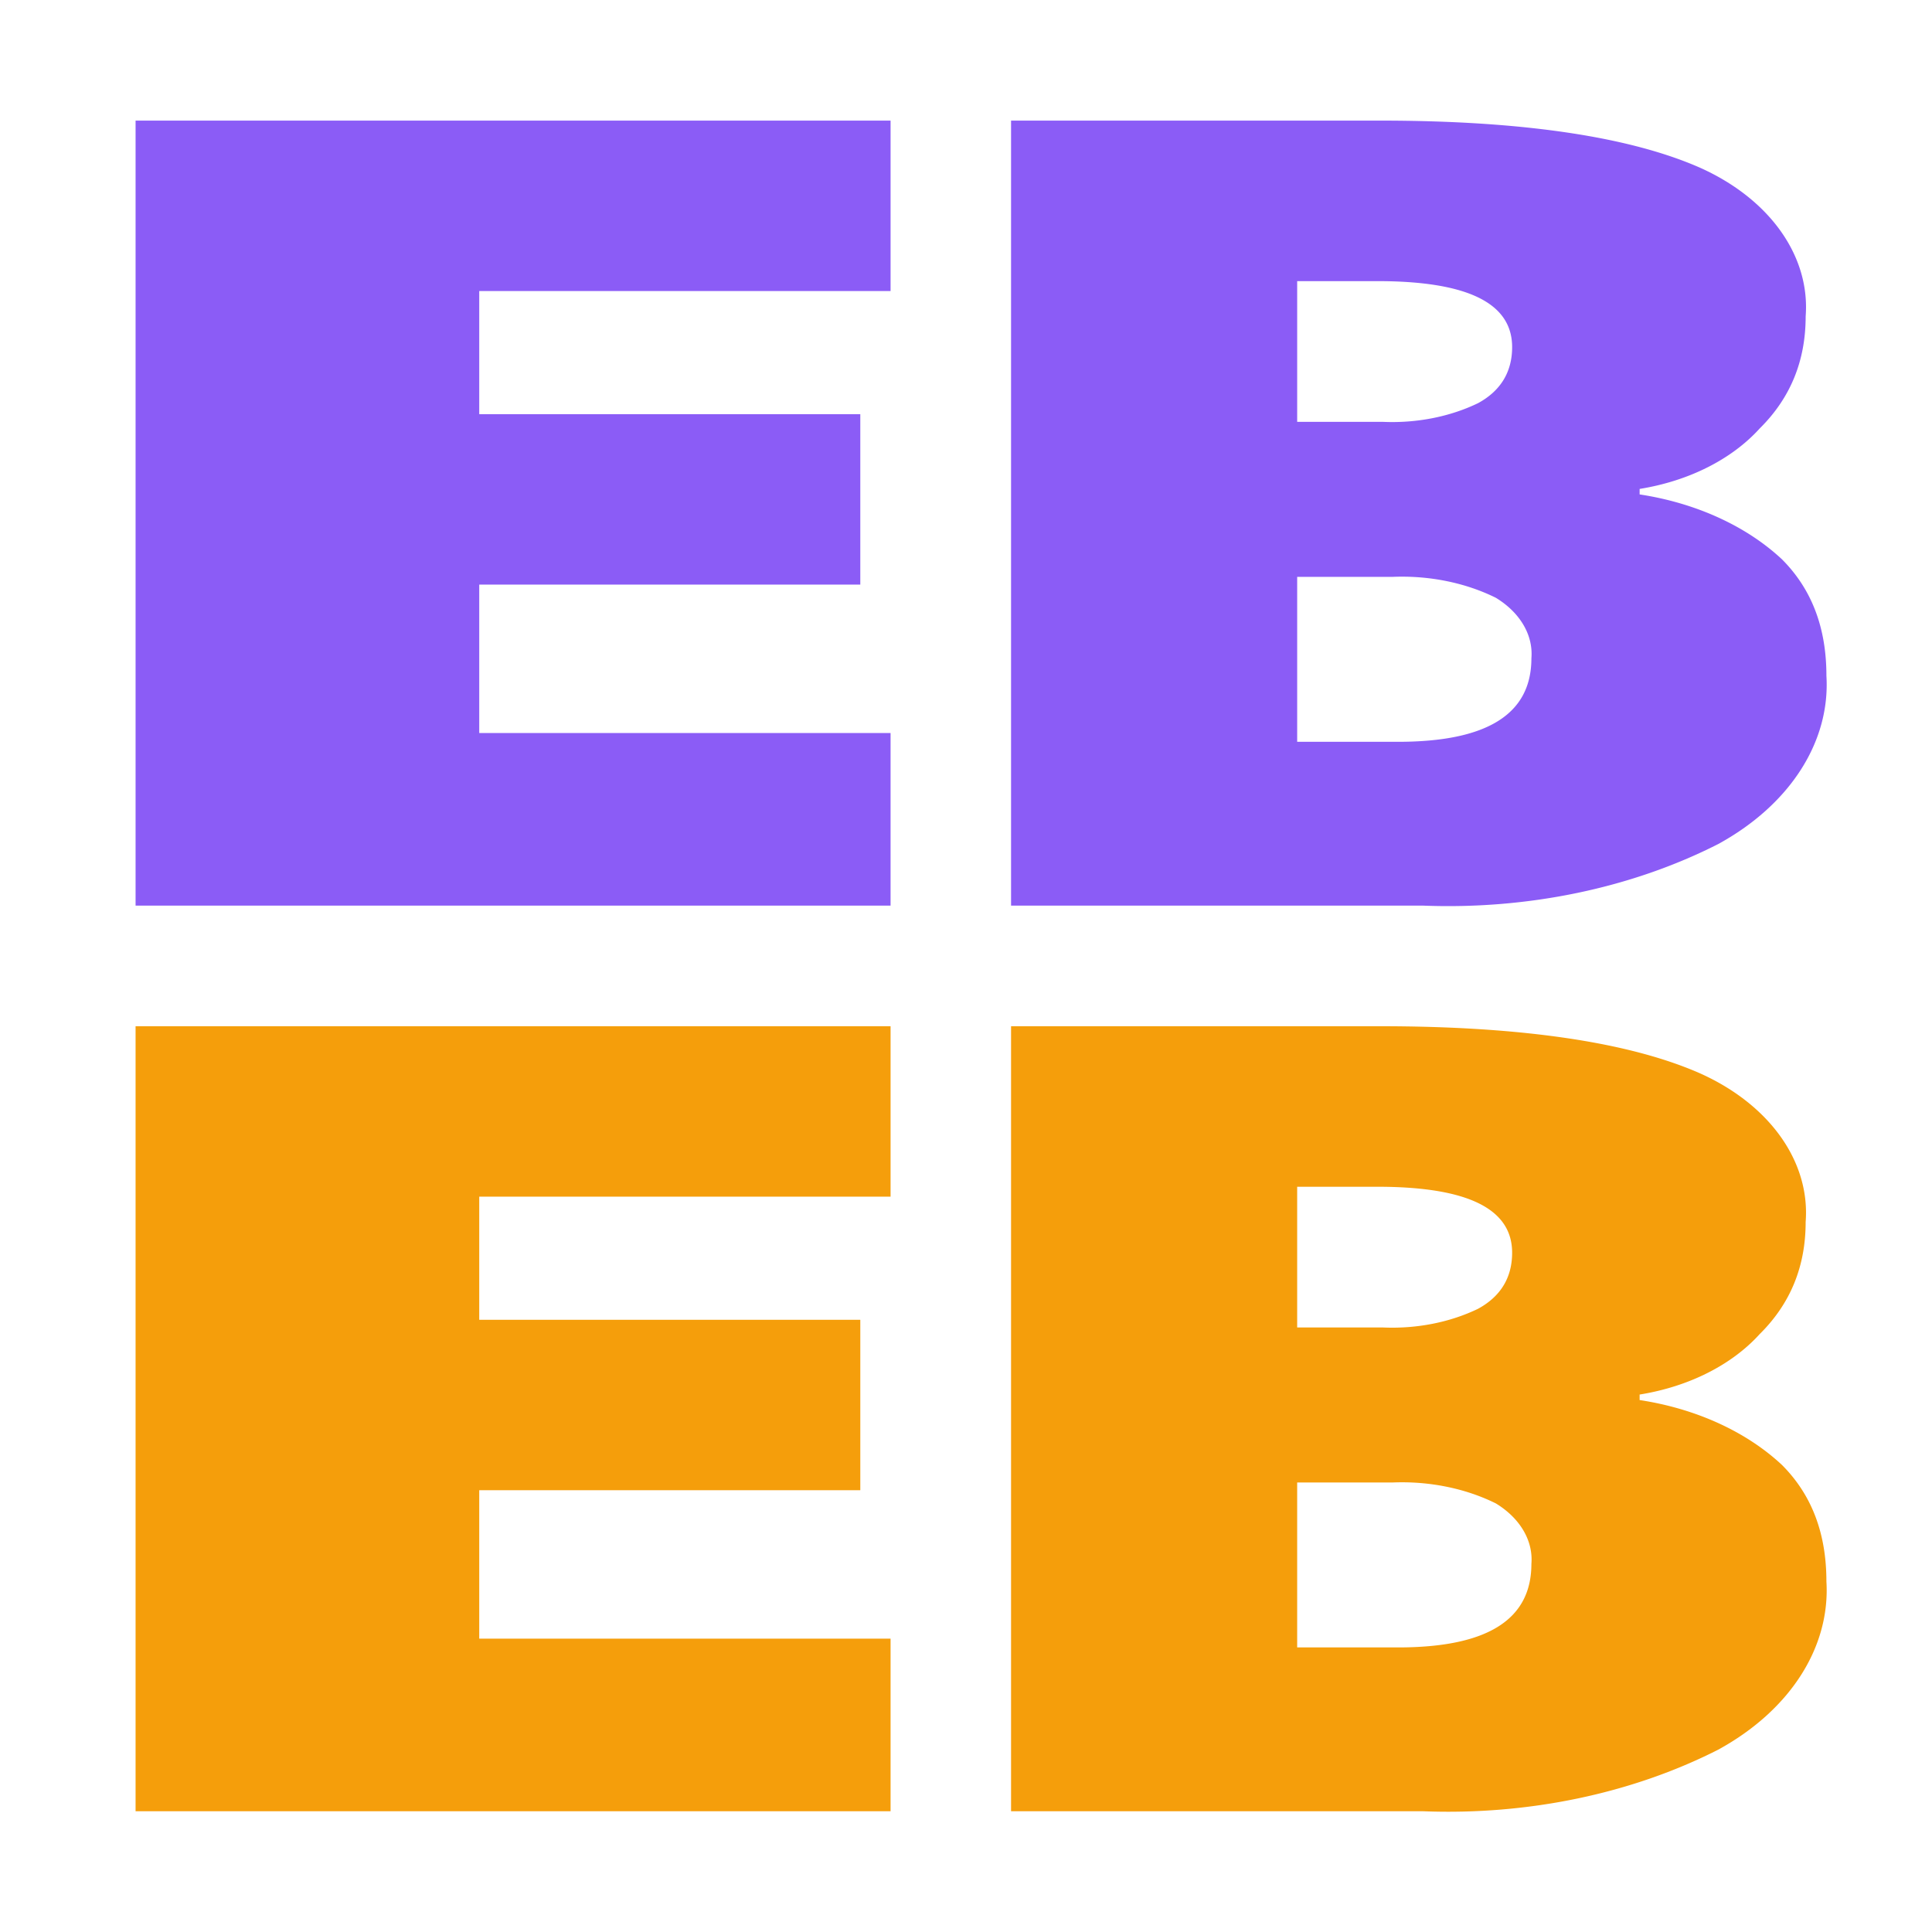
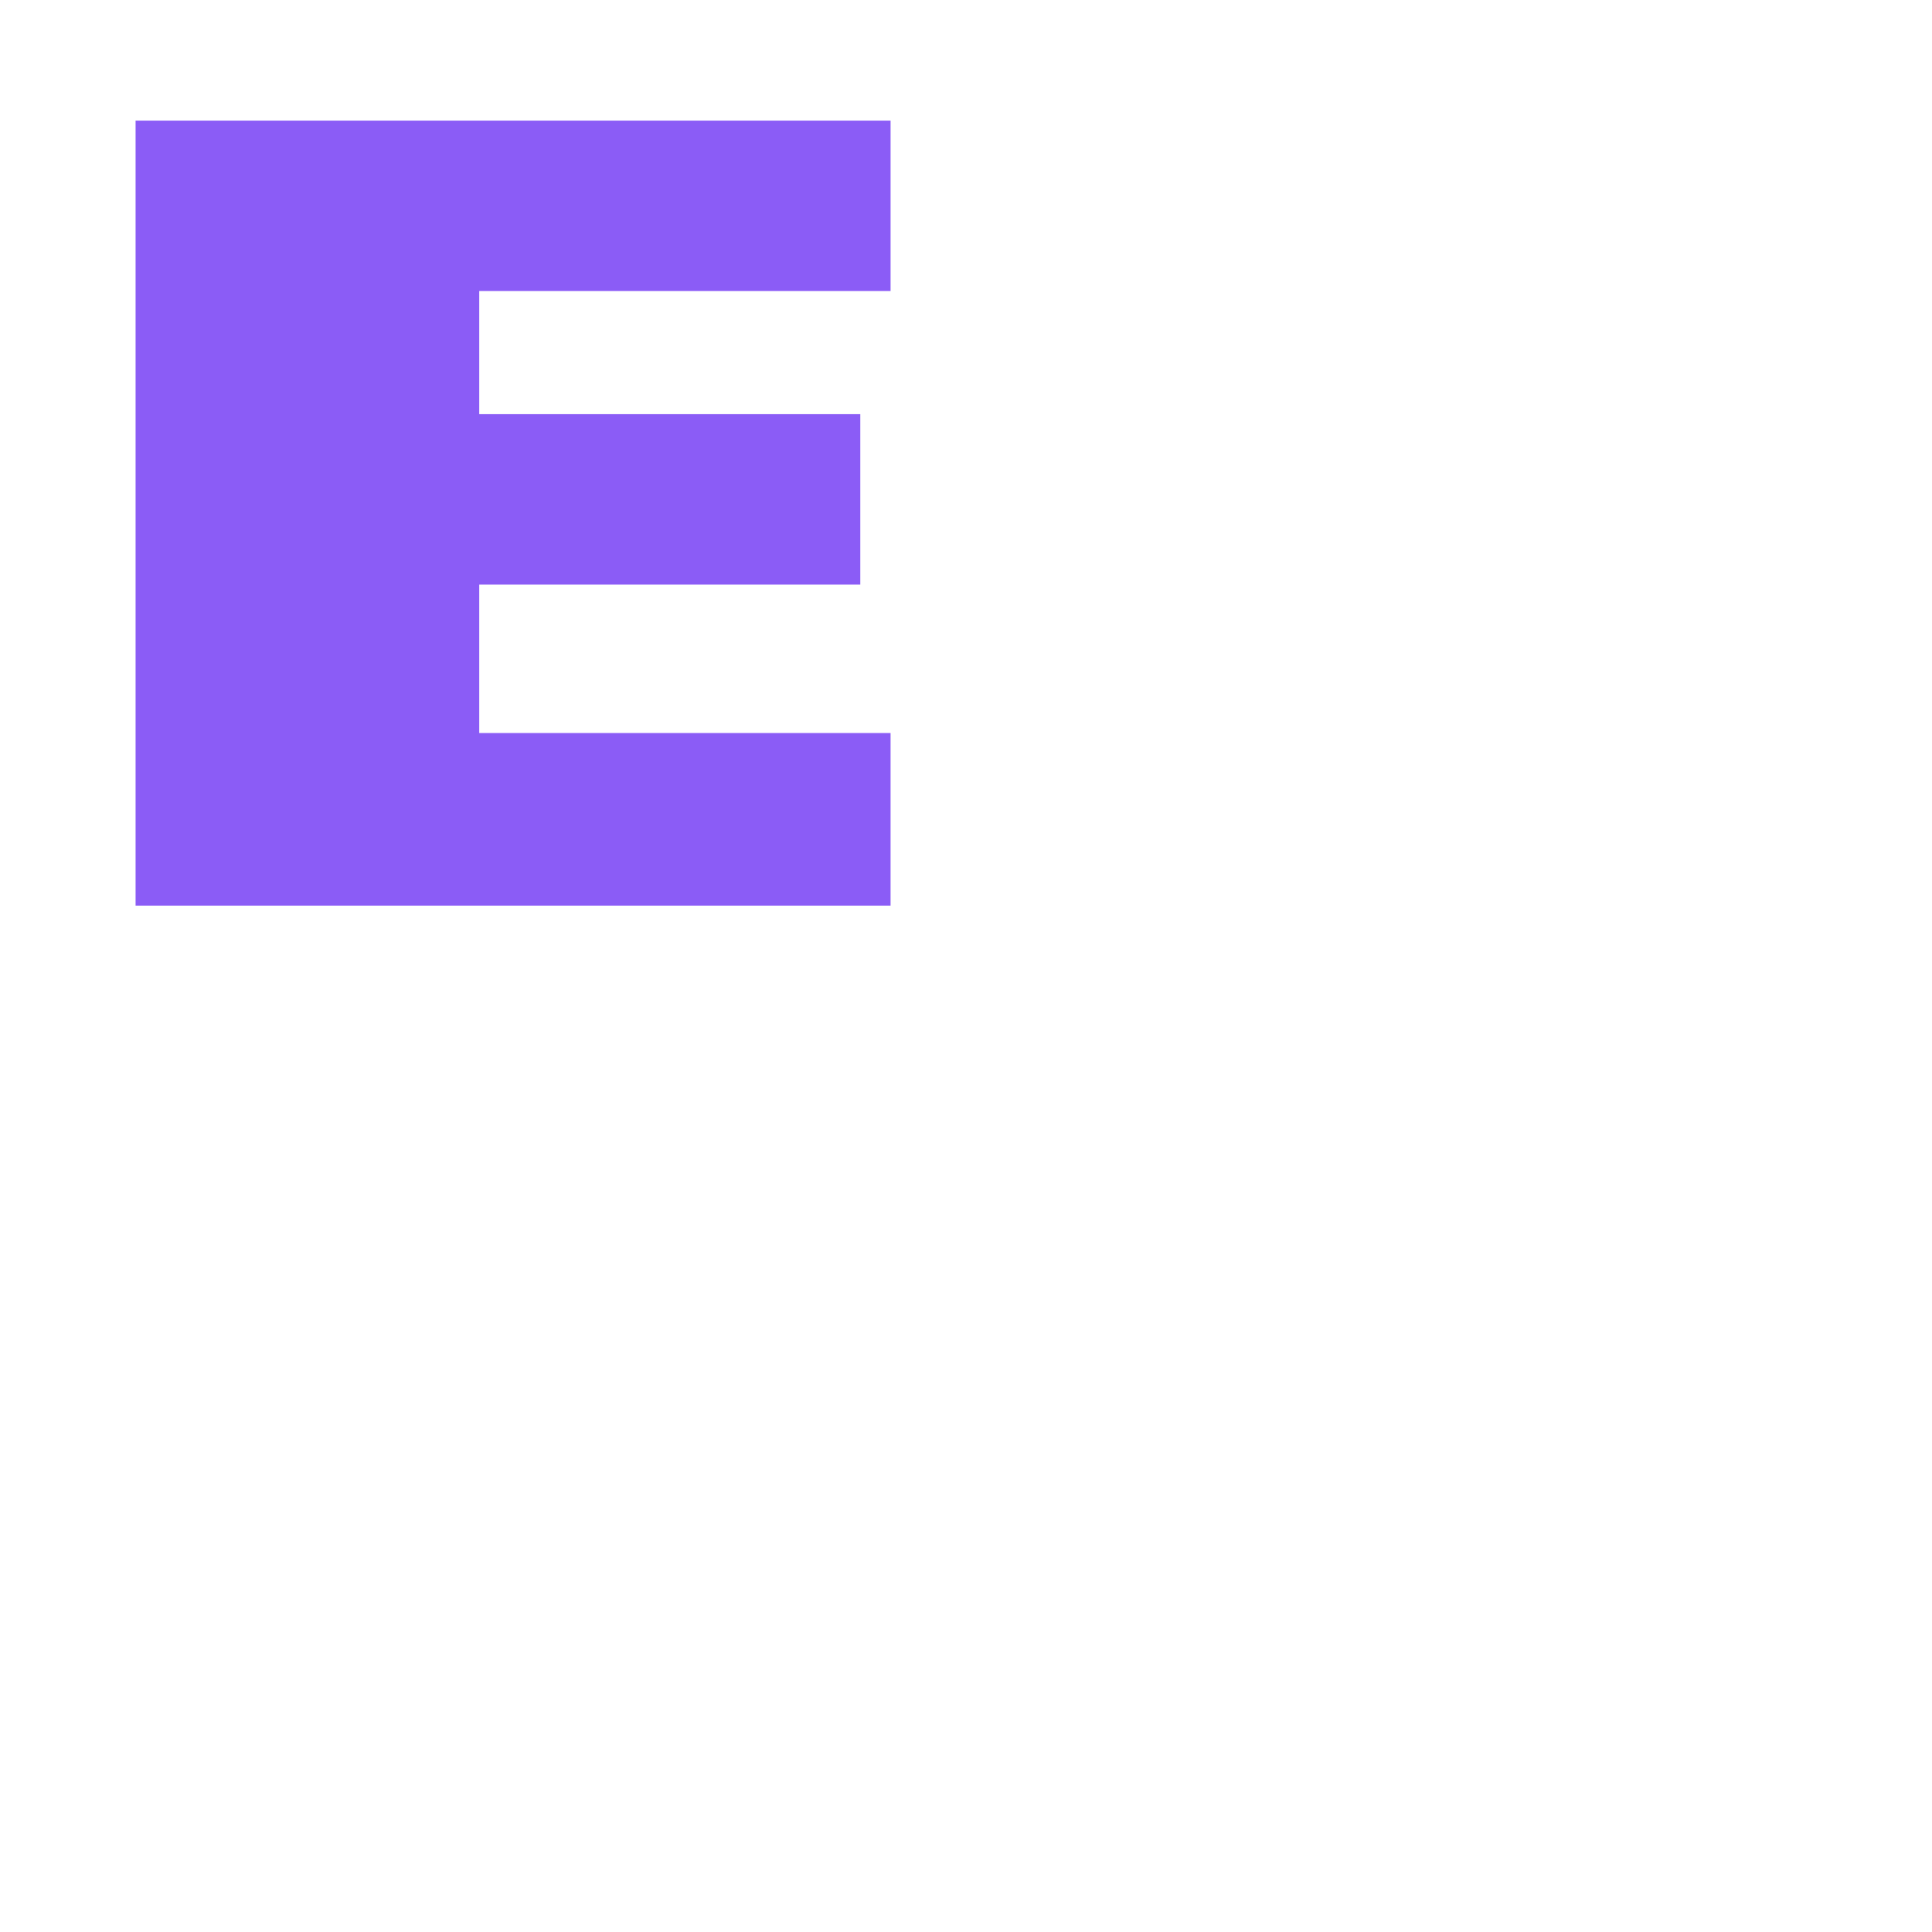
<svg xmlns="http://www.w3.org/2000/svg" viewBox="0 0 512 512" xml:space="preserve" style="fill-rule:evenodd;clip-rule:evenodd;stroke-linejoin:round;stroke-miterlimit:2">
  <path d="M.501 0H.077v-.714h.424v.155H.27v.112h.214v.155H.27v.135h.231V0Z" style="fill:#8b5cf6;fill-rule:nonzero" transform="matrix(471.888 0 0 291.371 -.406 240)" />
-   <path d="M.077-.714h.249c.097 0 .169.015.216.043a.148.148 0 0 1 .071.135c0 .04-.01.074-.031.102a.131.131 0 0 1-.081.055v.005a.165.165 0 0 1 .096.059c.02.027.03.062.03.106a.18.18 0 0 1-.073.153A.322.322 0 0 1 .355 0H.077v-.714ZM.27-.44h.058a.106.106 0 0 0 .064-.017c.015-.011.023-.028.023-.051 0-.04-.03-.06-.091-.06H.27v.128Zm0 .141v.15h.068c.06 0 .09-.025.09-.076A.066.066 0 0 0 .404-.28a.114.114 0 0 0-.07-.019H.27Z" style="fill:#8b5cf6;fill-rule:nonzero" transform="matrix(392.868 0 0 291.371 237.691 240)" />
-   <path d="M.501 0H.077v-.714h.424v.155H.27v.112h.214v.155H.27v.135h.231V0Z" style="fill:#f59e0b;fill-rule:nonzero" transform="matrix(471.89 0 0 291.371 -.406 480)" />
-   <path d="M.077-.714h.249c.097 0 .169.015.216.043a.148.148 0 0 1 .071.135c0 .04-.01.074-.031.102a.131.131 0 0 1-.081.055v.005a.165.165 0 0 1 .096.059c.02.027.03.062.03.106a.18.18 0 0 1-.073.153A.322.322 0 0 1 .355 0H.077v-.714ZM.27-.44h.058a.106.106 0 0 0 .064-.017c.015-.011.023-.028.023-.051 0-.04-.03-.06-.091-.06H.27v.128Zm0 .141v.15h.068c.06 0 .09-.025.09-.076A.066.066 0 0 0 .404-.28a.114.114 0 0 0-.07-.019H.27Z" style="fill:#f59e0b;fill-rule:nonzero" transform="matrix(392.866 0 0 291.371 237.69 480)" />
</svg>